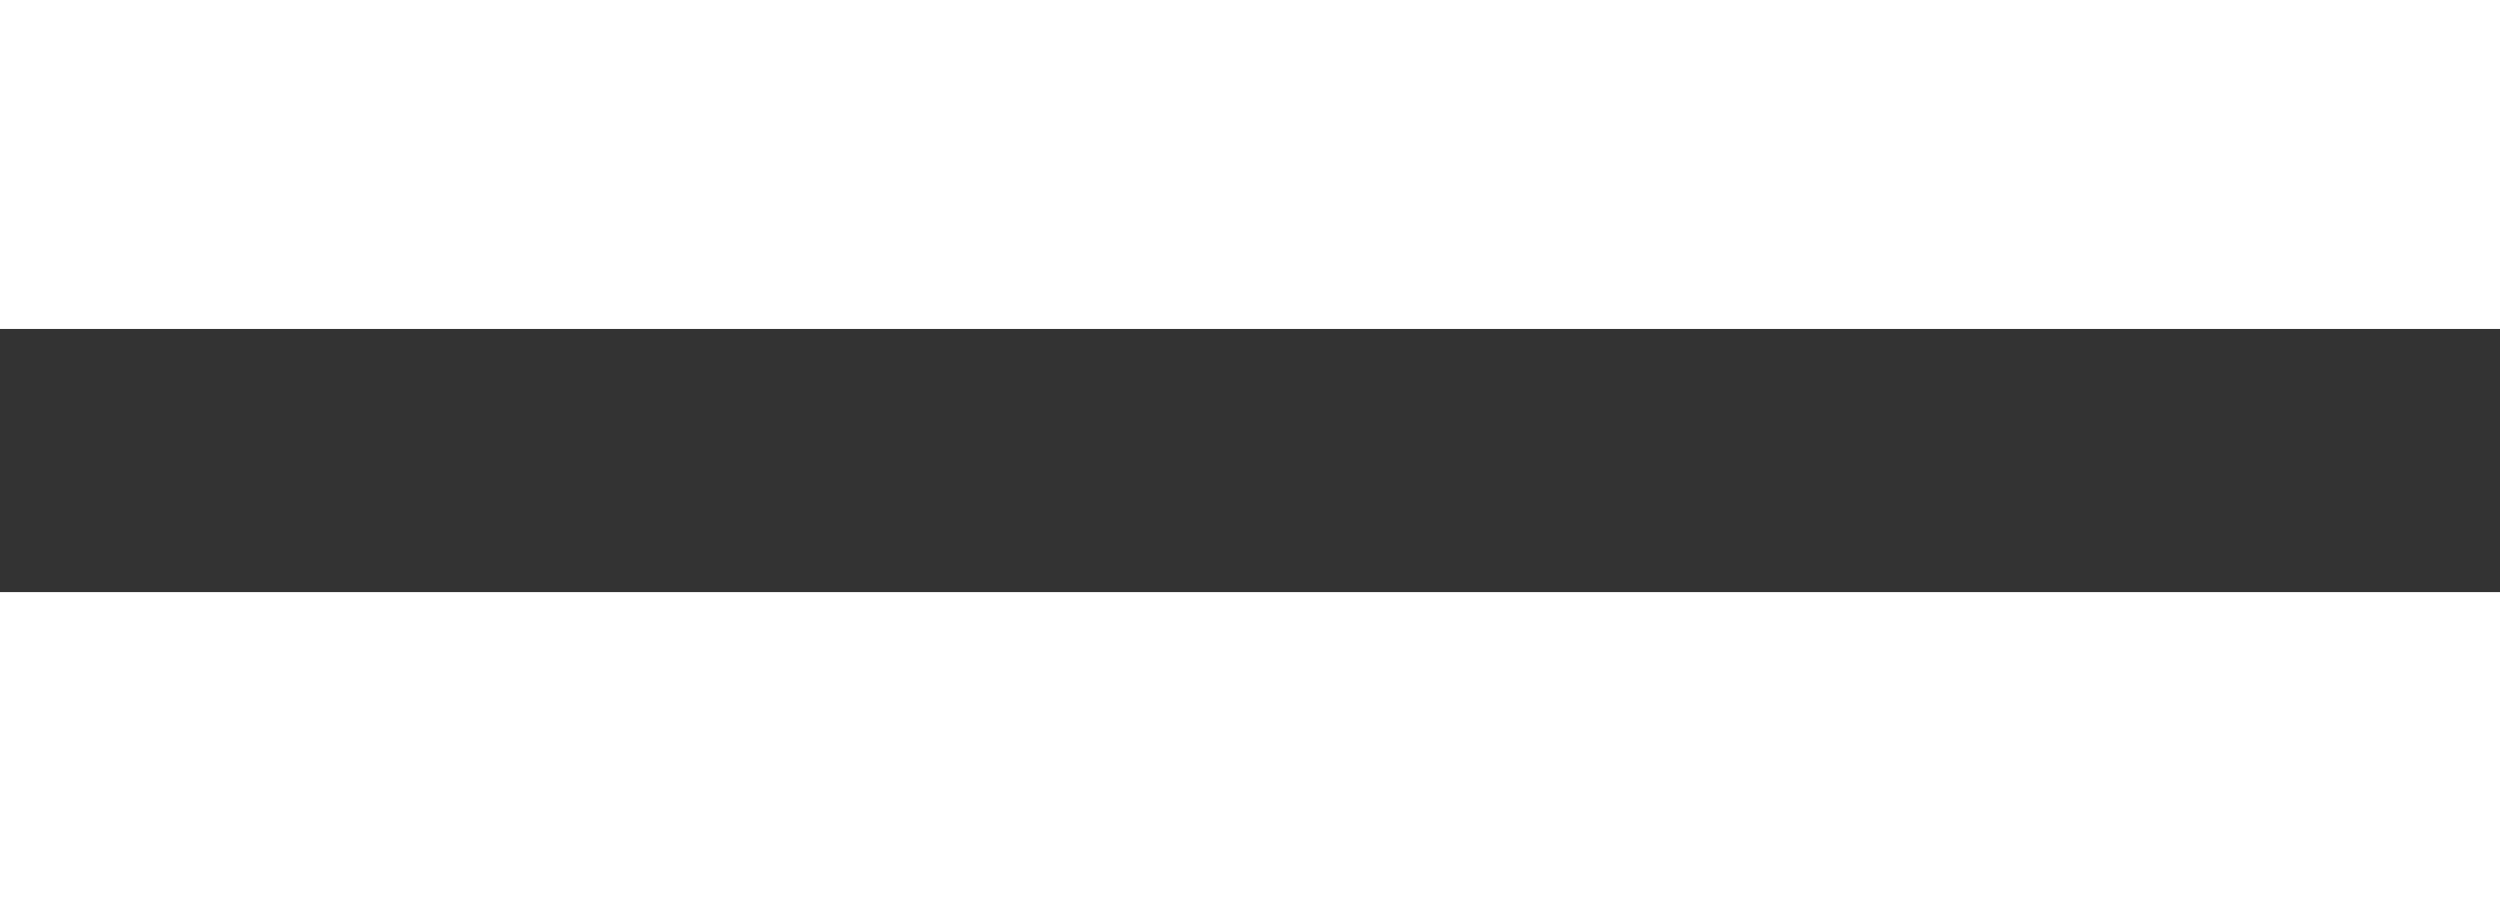
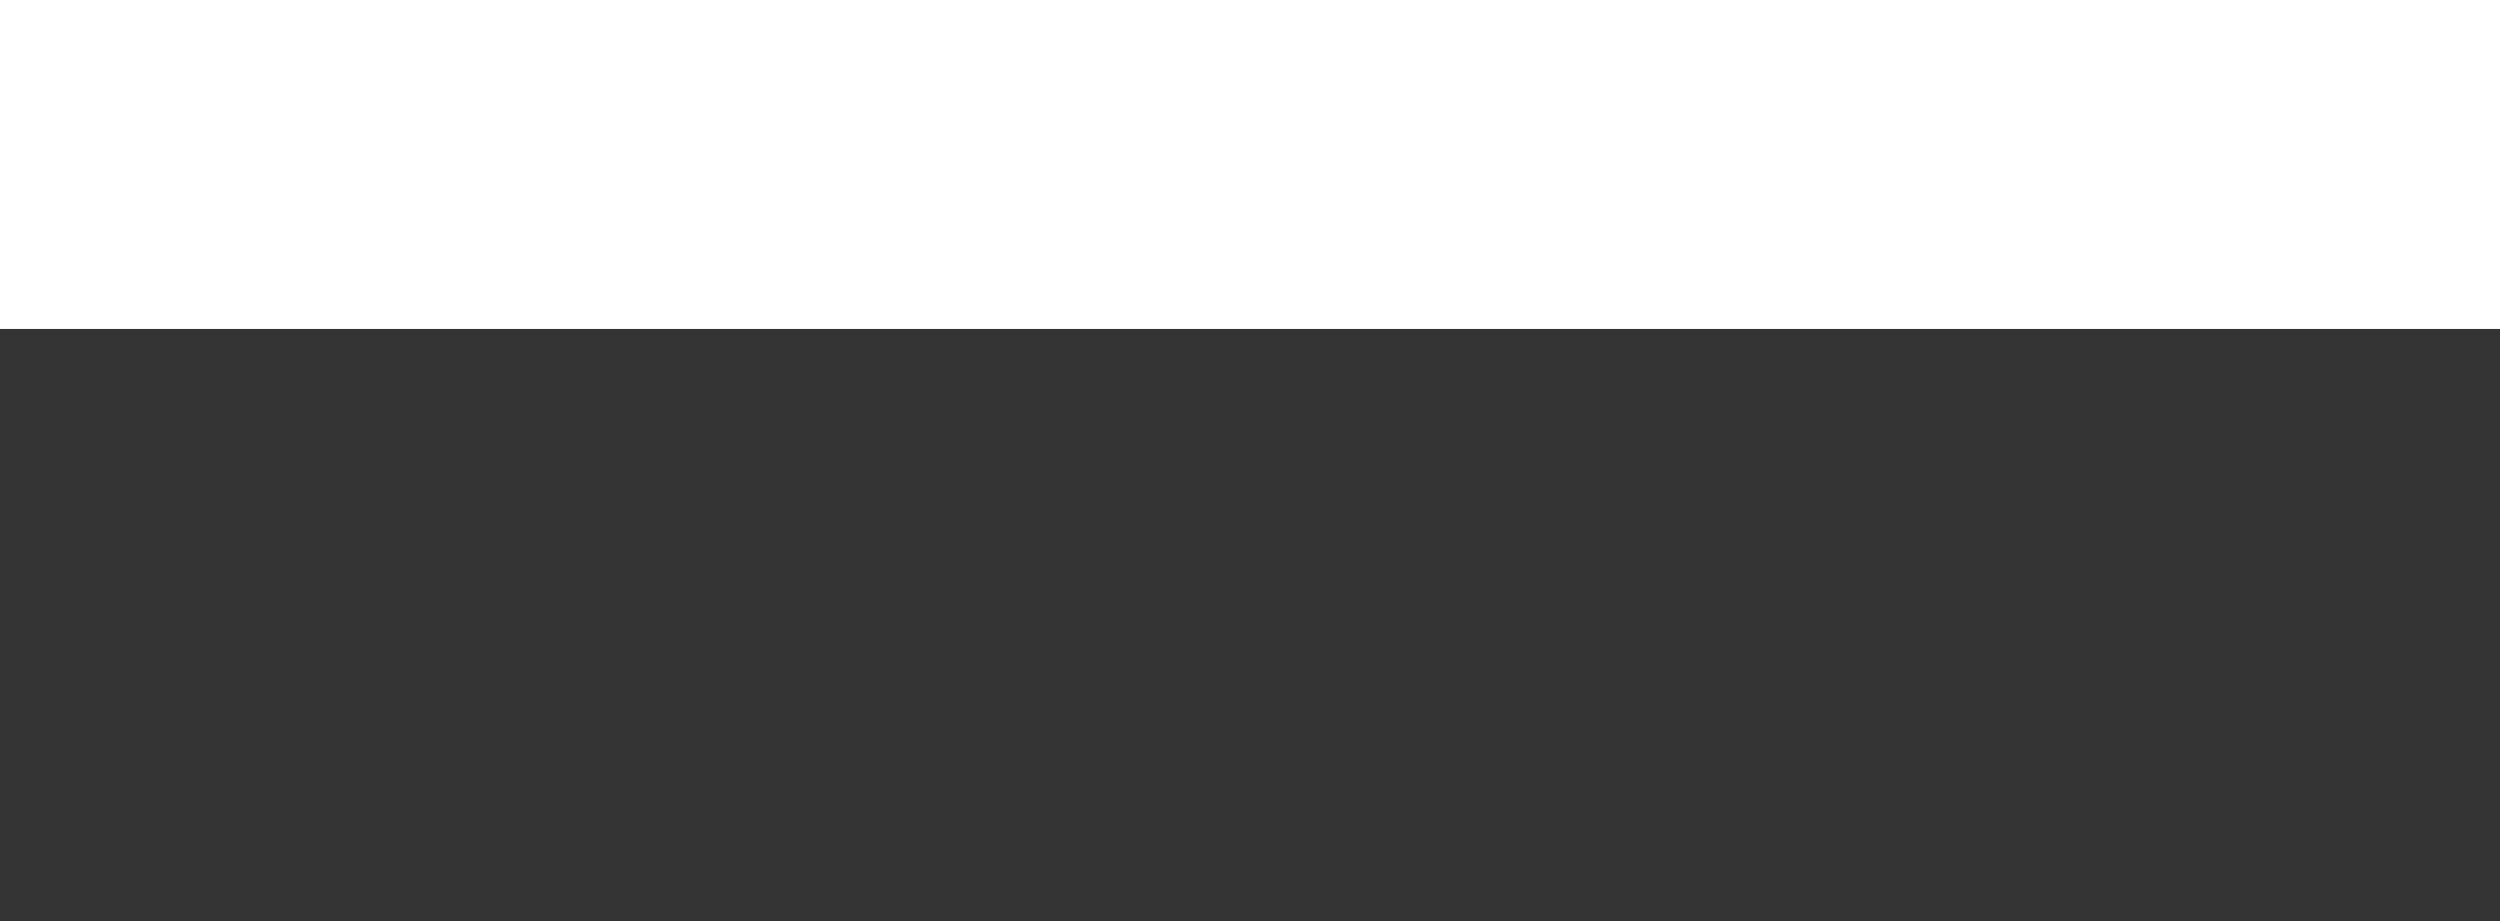
<svg xmlns="http://www.w3.org/2000/svg" width="38" height="14" viewBox="0 0 38 14" fill="none">
  <rect x="0" y="0" width="38" height="14" fill="#333333" stroke="none" />
  <rect width="38" height="5" fill="white" />
-   <rect y="9" width="38" height="5" fill="white" />
</svg>